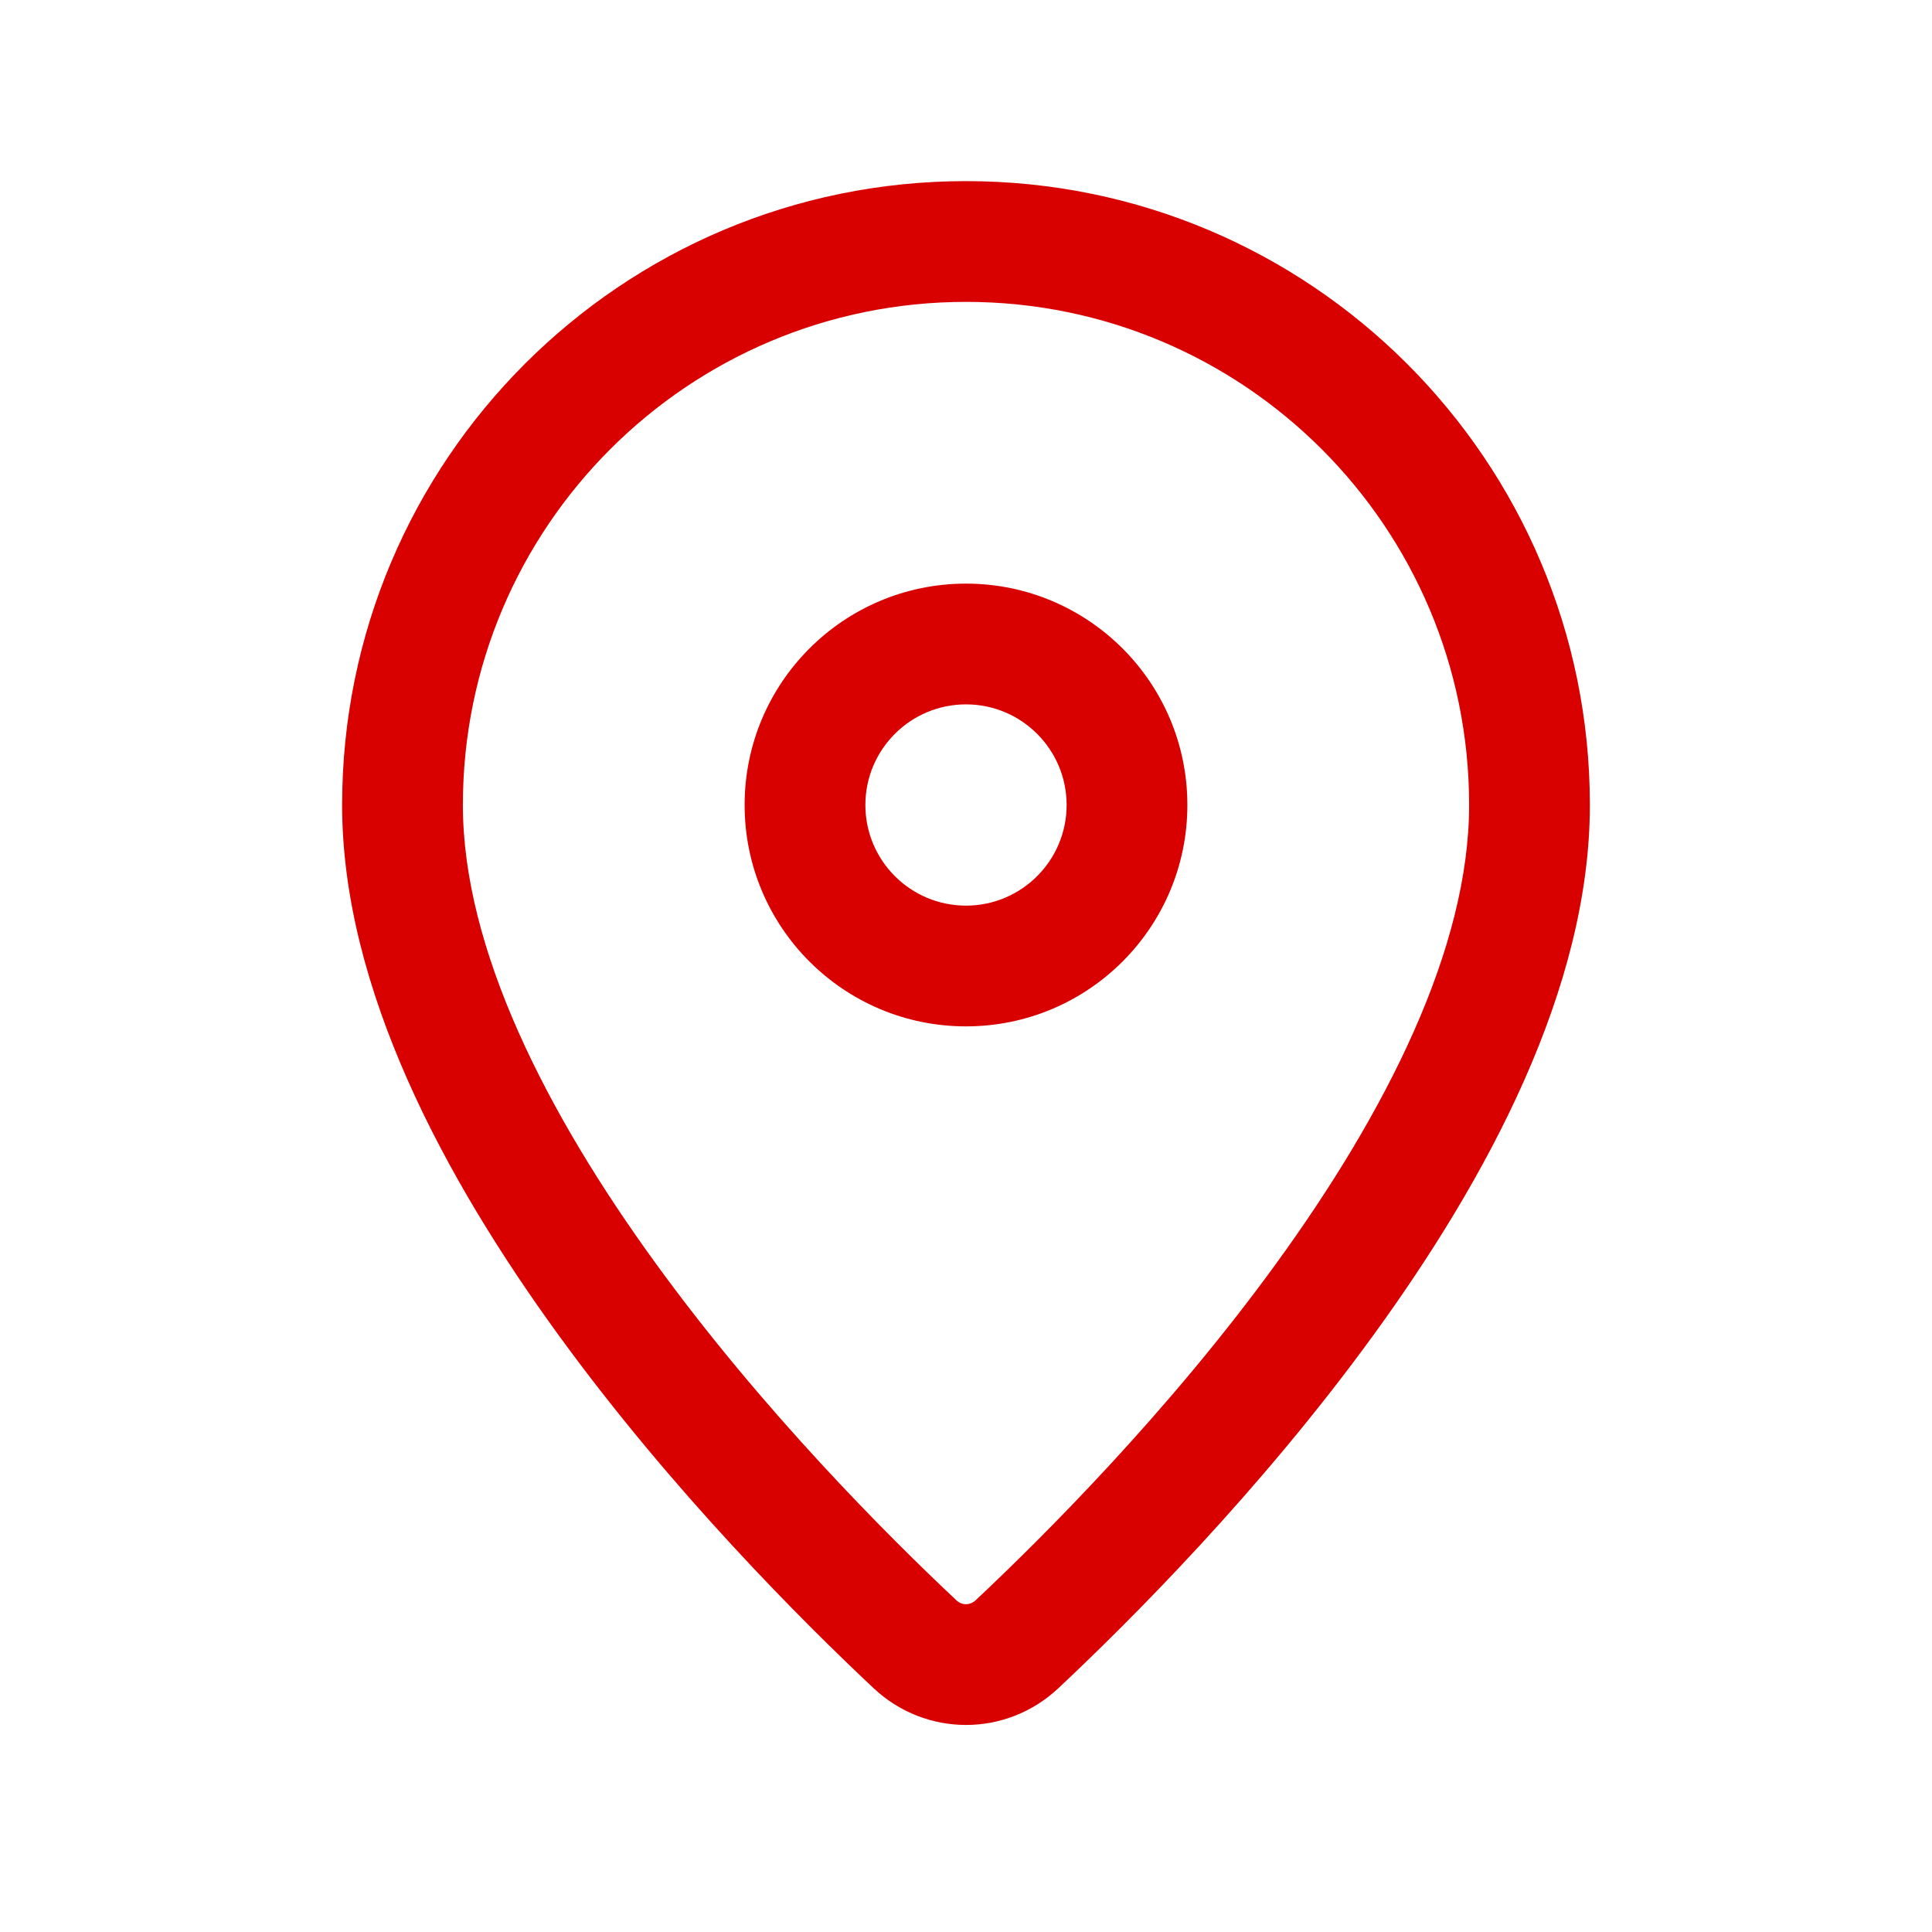
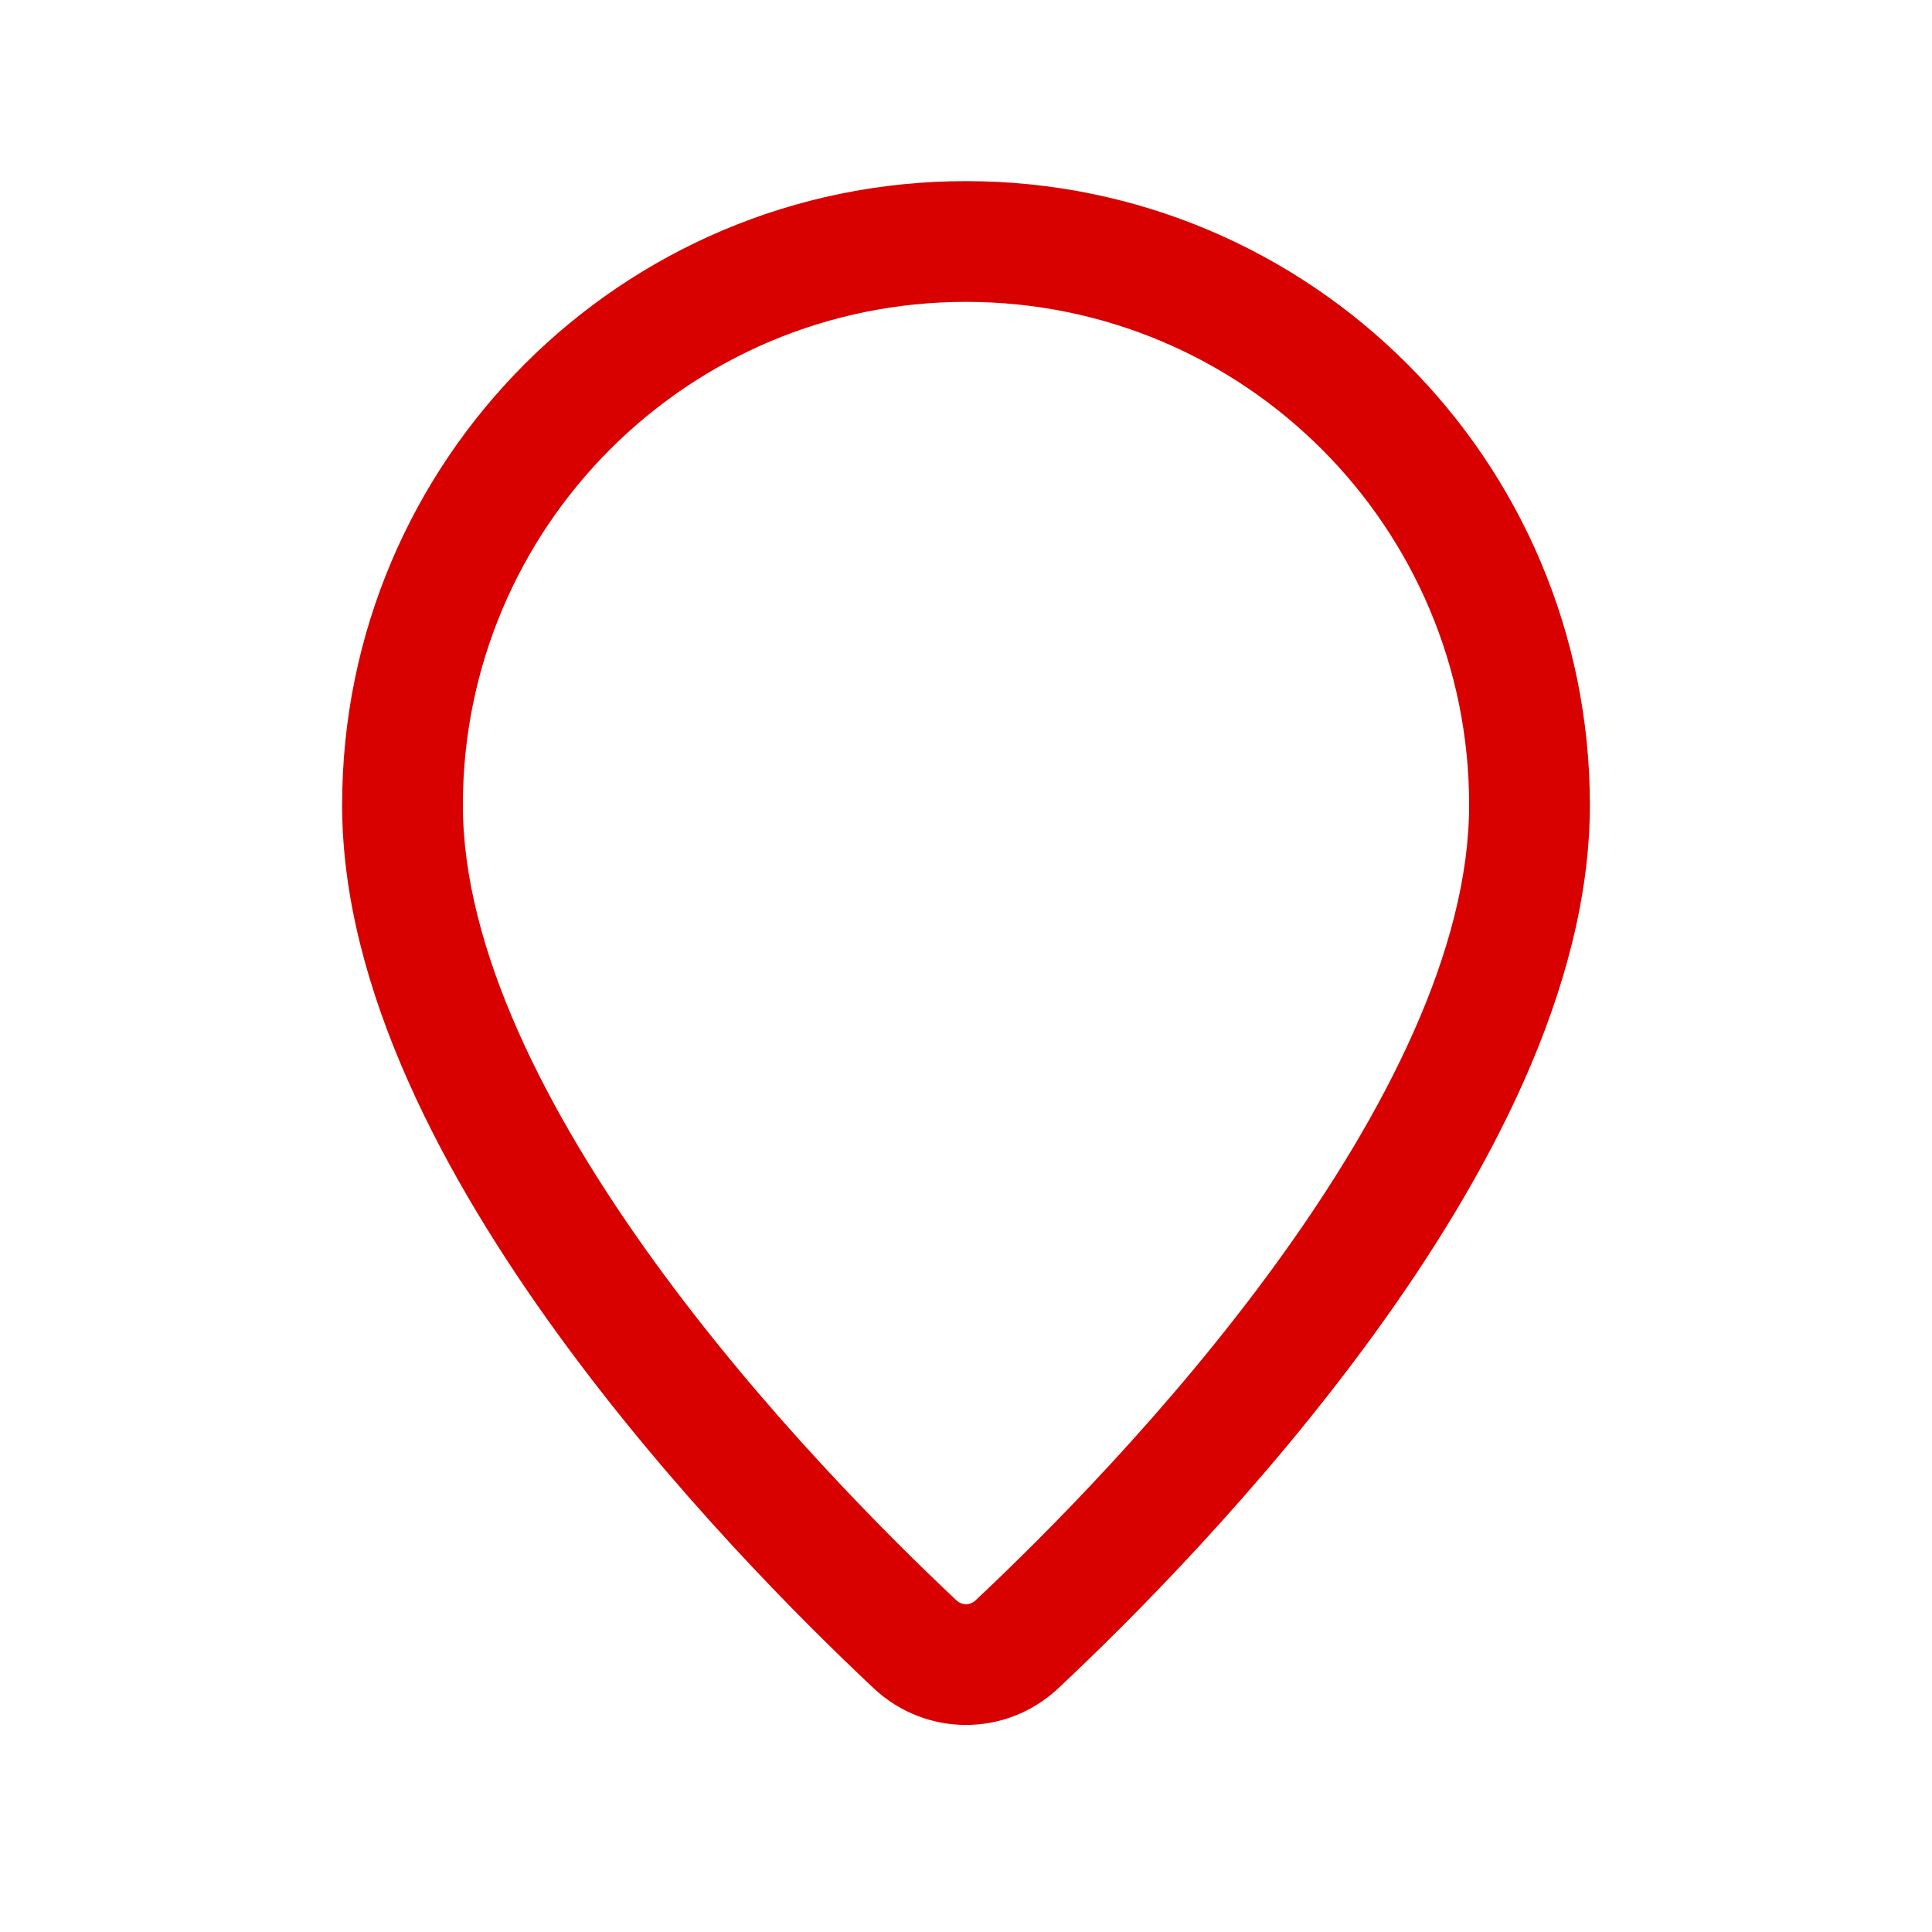
<svg xmlns="http://www.w3.org/2000/svg" width="24" height="24" viewBox="0 0 24 24" fill="none">
  <path fill-rule="evenodd" clip-rule="evenodd" d="M12 3.75C8.548 3.75 5.75 6.548 5.75 10C5.75 11.786 6.787 13.823 8.144 15.692C9.48 17.533 11.034 19.084 11.879 19.878C11.95 19.945 12.05 19.945 12.121 19.878C12.966 19.084 14.52 17.533 15.856 15.692C17.213 13.823 18.25 11.786 18.25 10C18.25 6.548 15.452 3.75 12 3.75ZM4.25 10C4.25 5.72 7.72 2.25 12 2.25C16.28 2.25 19.75 5.72 19.75 10C19.75 12.286 18.465 14.652 17.07 16.573C15.655 18.523 14.025 20.148 13.147 20.972C12.499 21.58 11.501 21.58 10.853 20.972C9.975 20.148 8.345 18.523 6.93 16.573C5.535 14.652 4.25 12.286 4.25 10Z" fill="#D90000" />
-   <path fill-rule="evenodd" clip-rule="evenodd" d="M12 8.75C11.31 8.75 10.75 9.31 10.75 10C10.75 10.69 11.31 11.25 12 11.25C12.69 11.25 13.25 10.69 13.25 10C13.25 9.31 12.69 8.75 12 8.75ZM9.25 10C9.25 8.481 10.481 7.25 12 7.25C13.519 7.25 14.75 8.481 14.75 10C14.75 11.519 13.519 12.75 12 12.75C10.481 12.75 9.25 11.519 9.25 10Z" fill="#D90000" />
</svg>